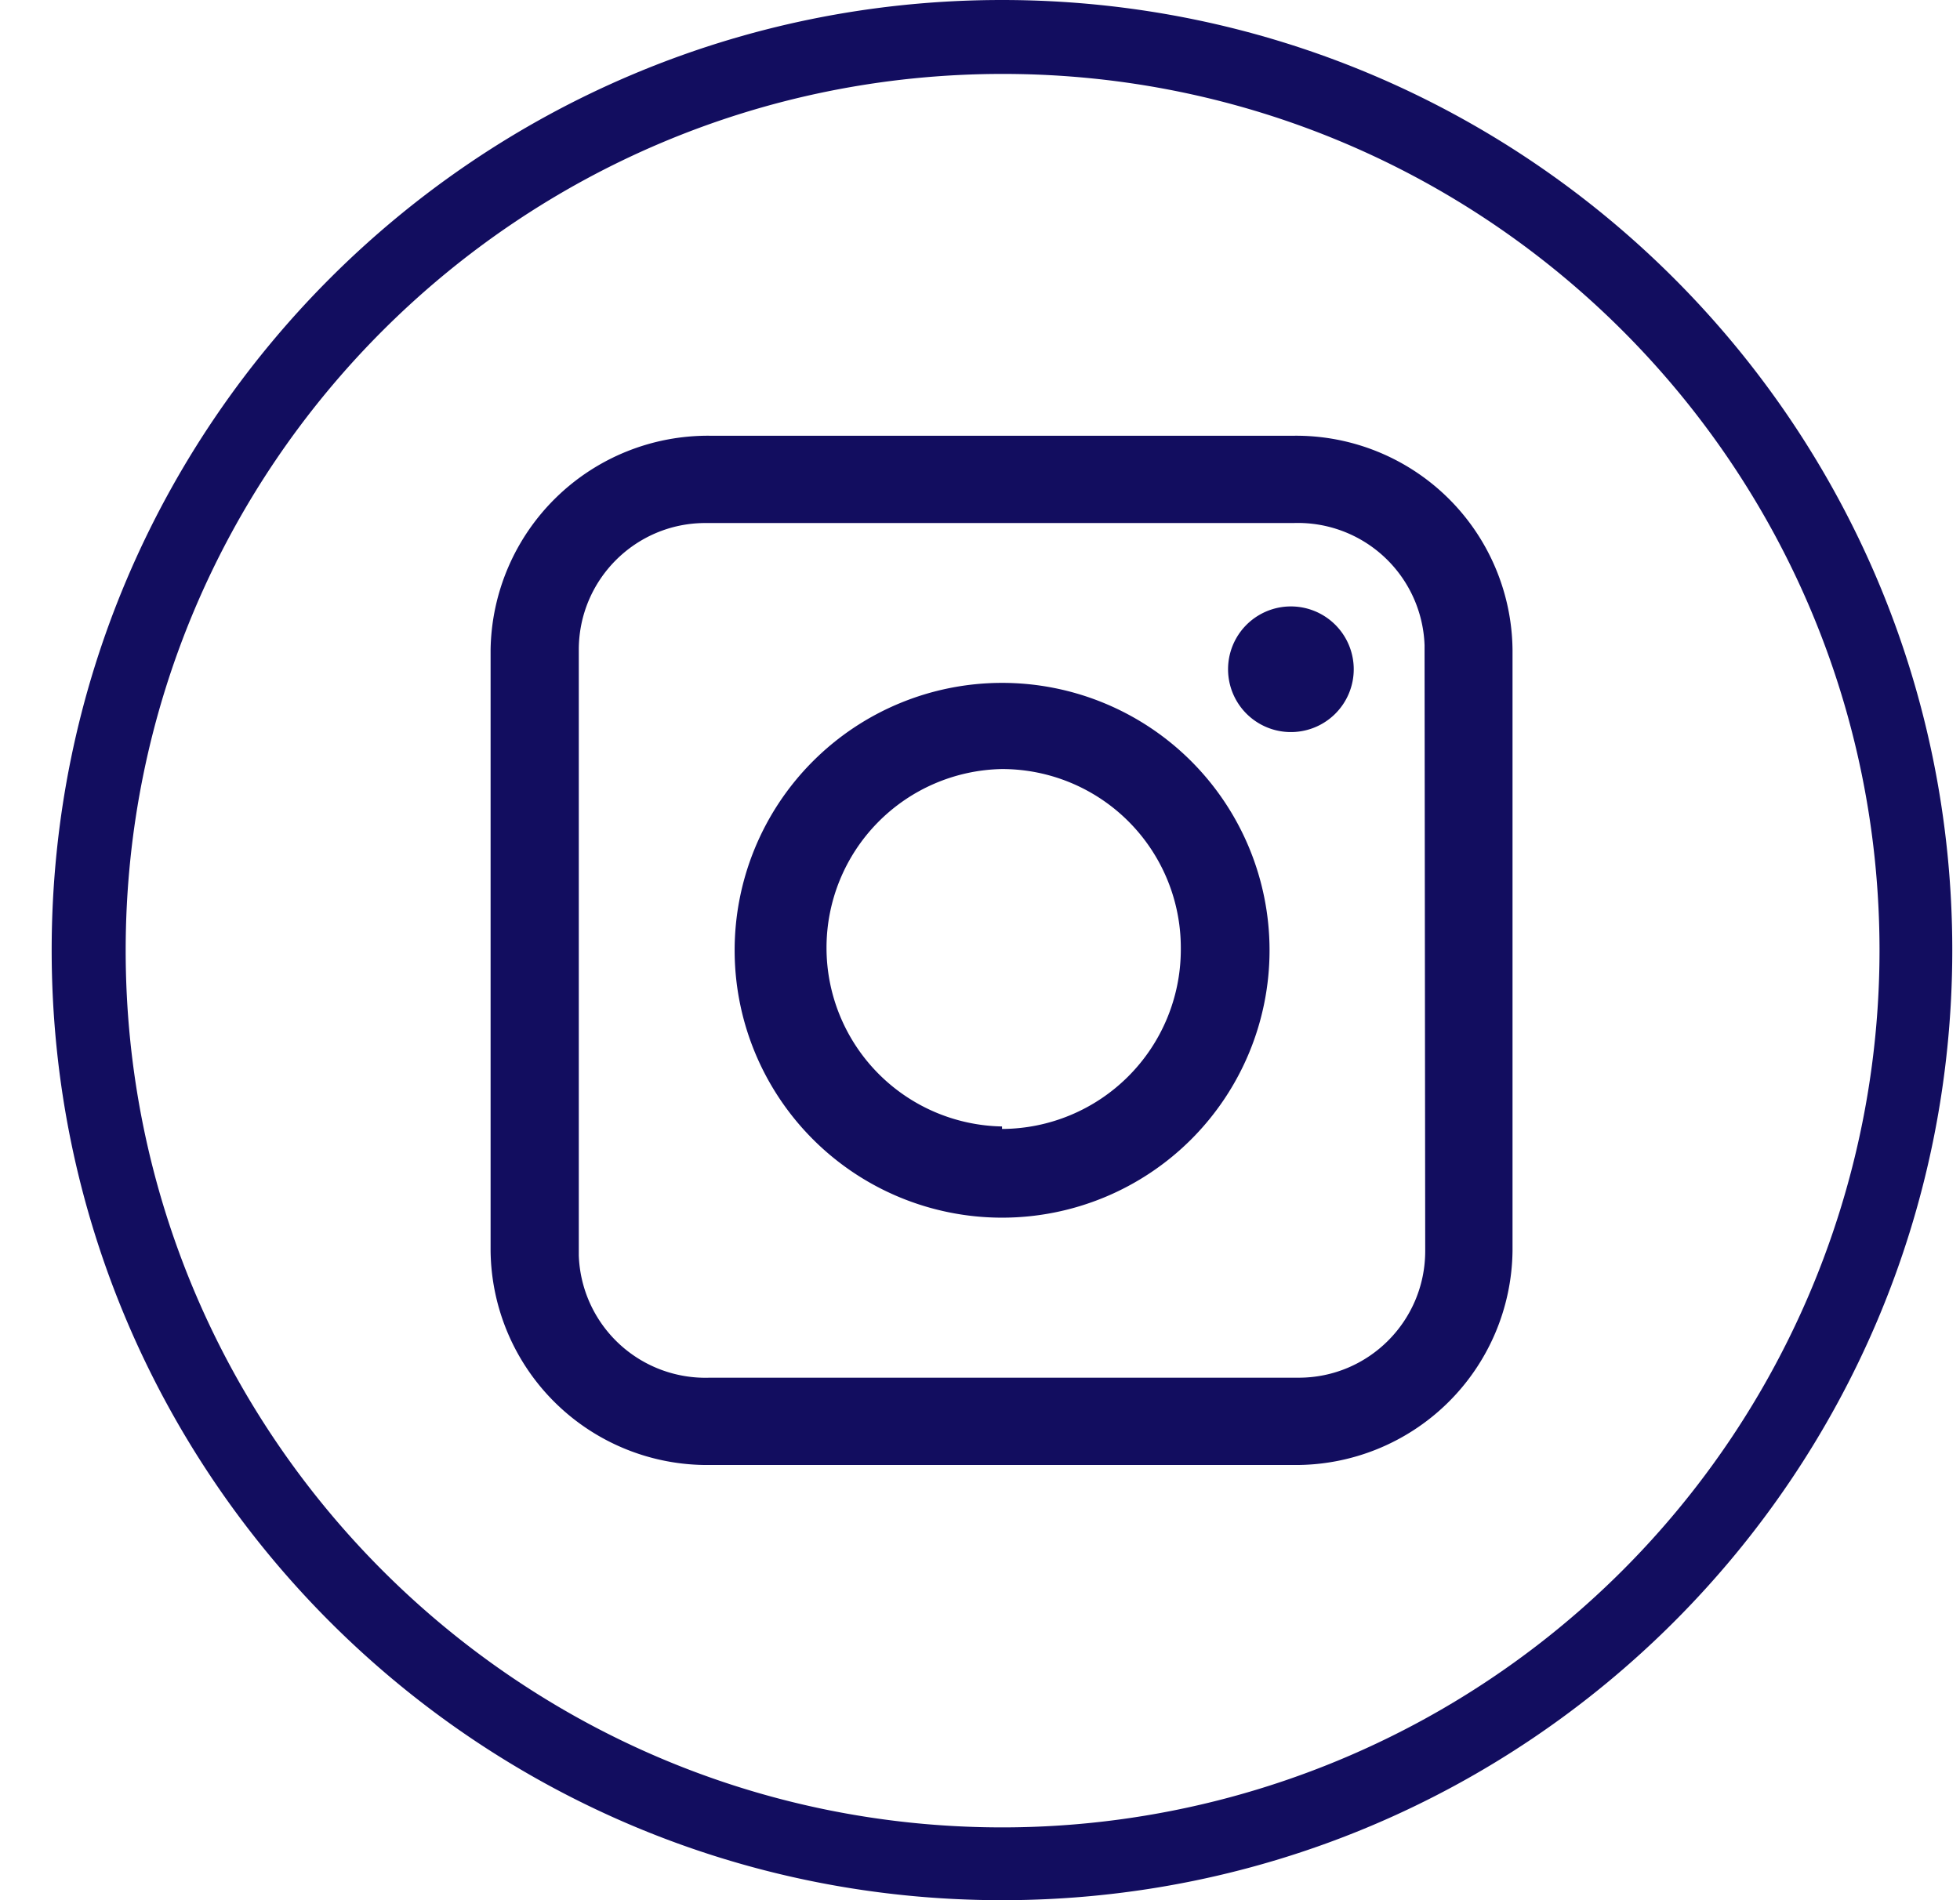
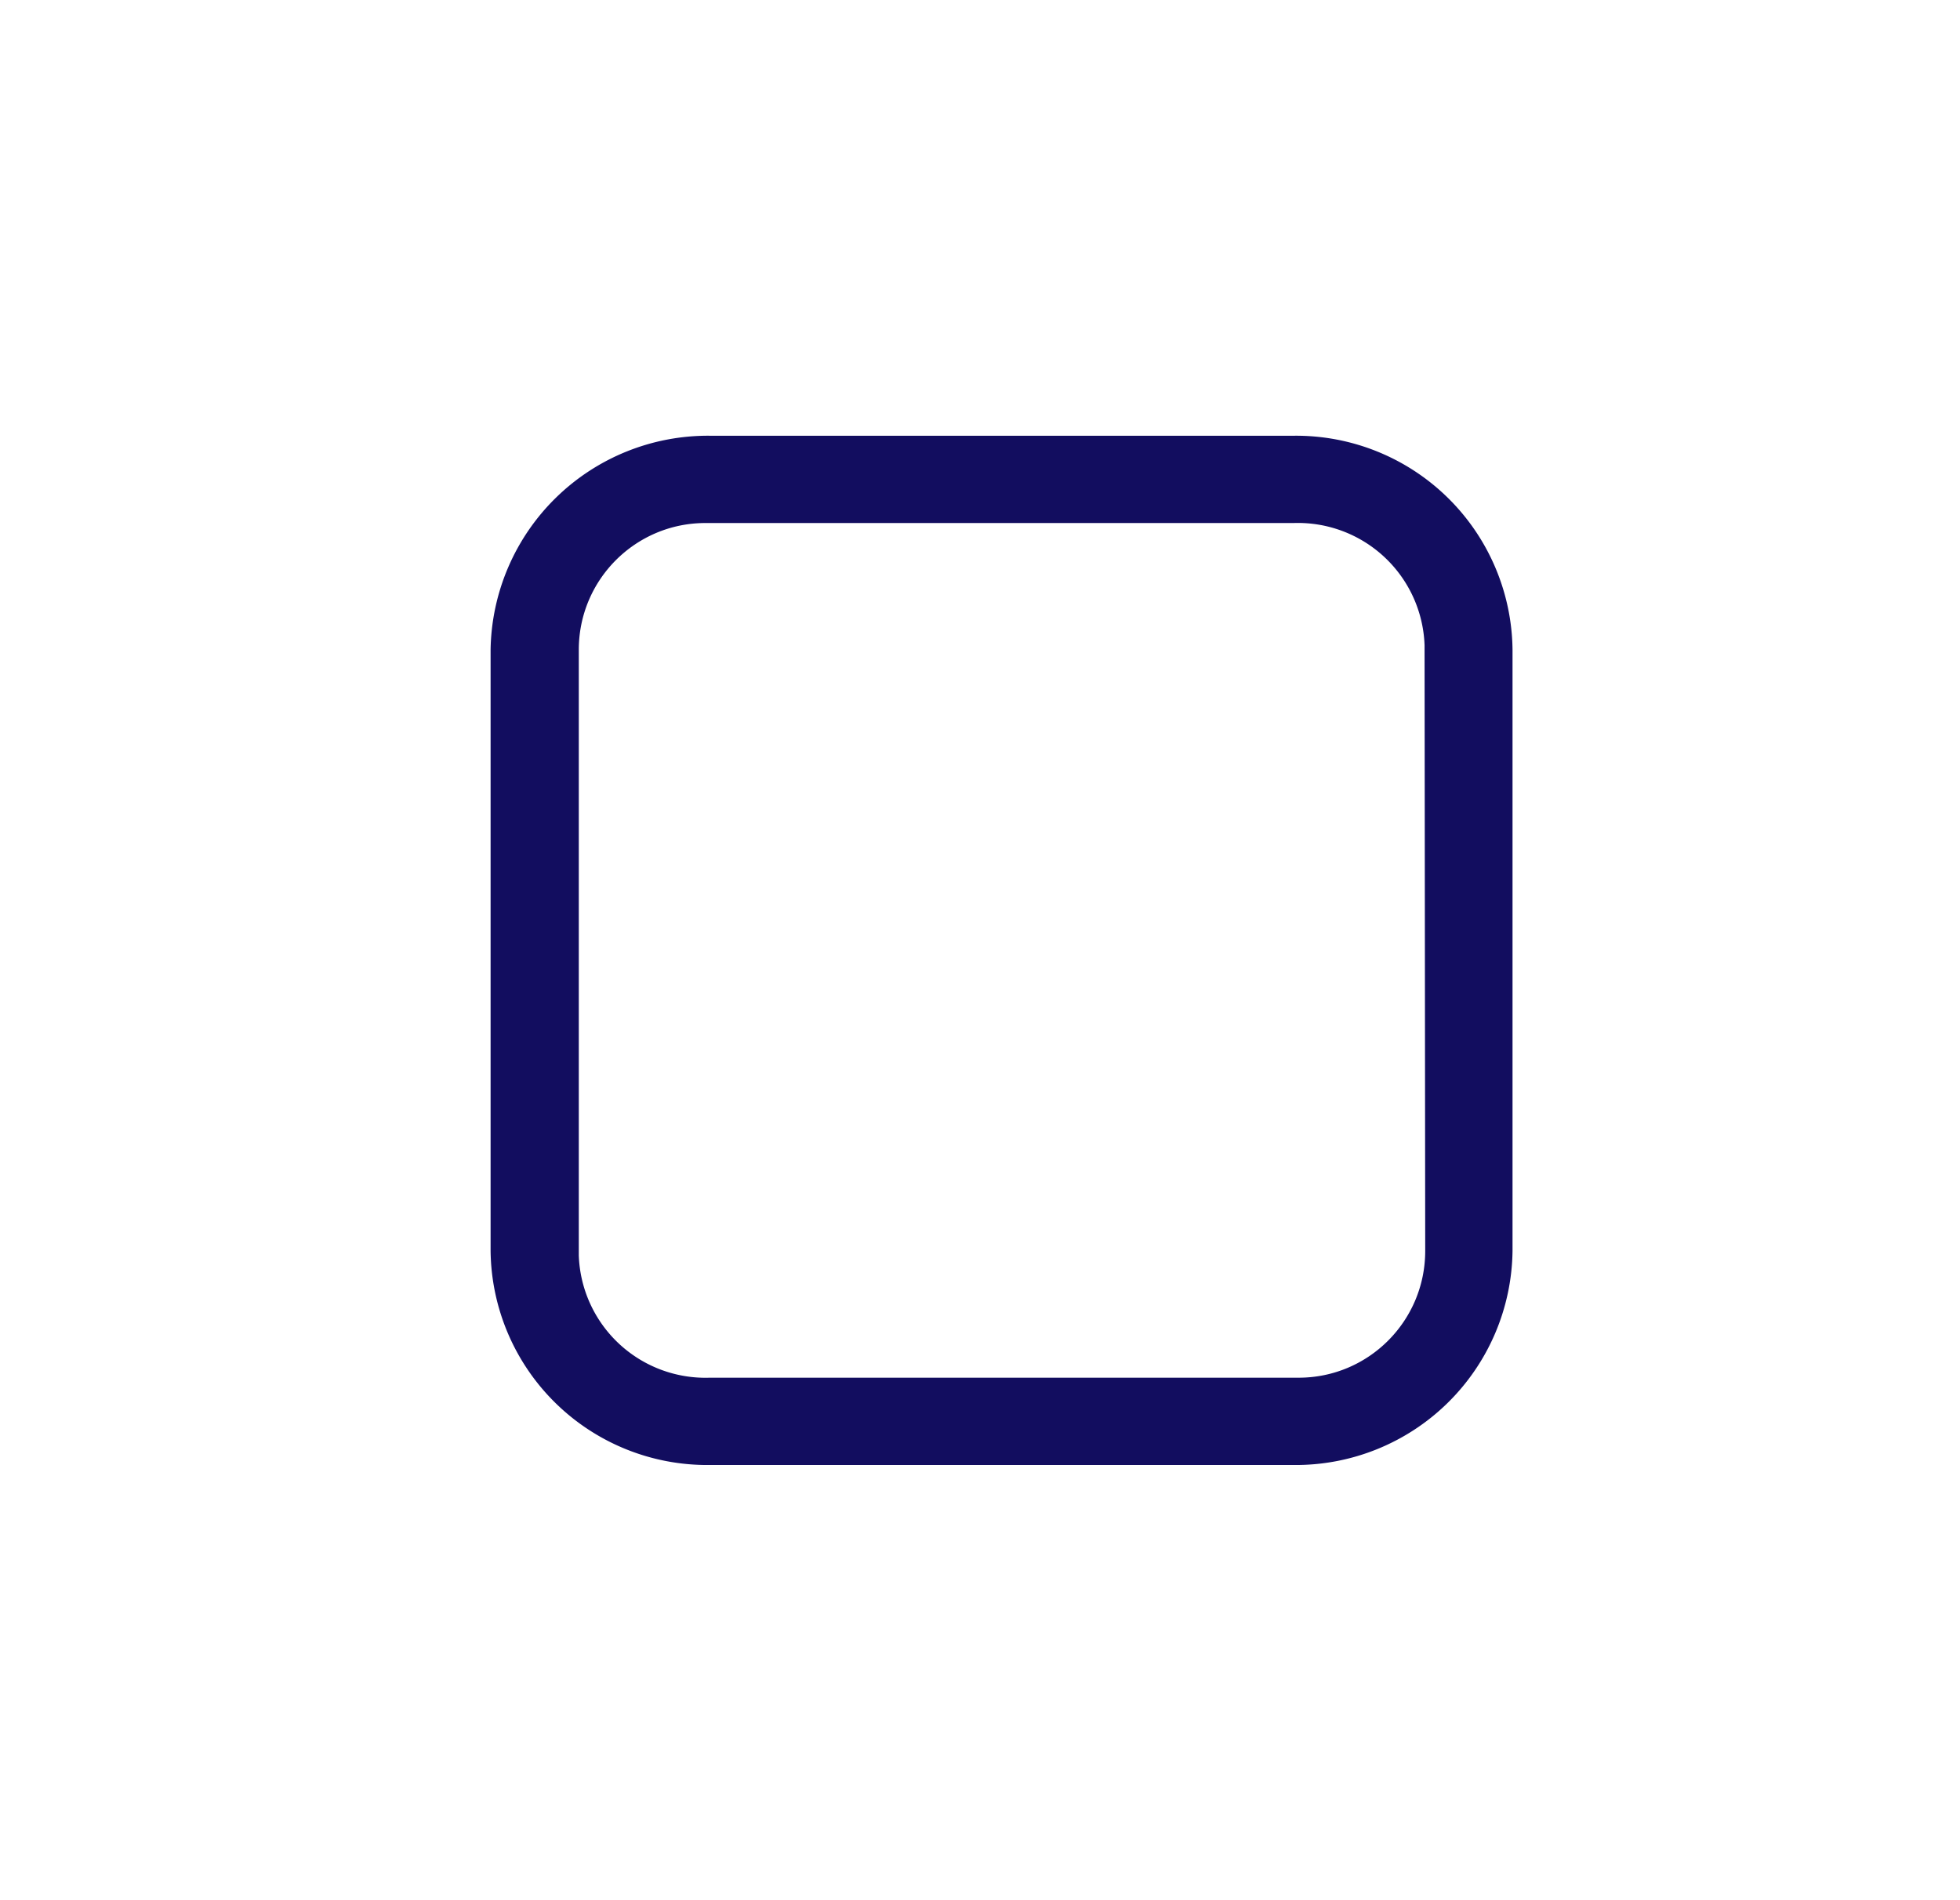
<svg xmlns="http://www.w3.org/2000/svg" fill="none" height="32" viewBox="0 0 33 32" width="33">
  <g fill="#120d5f">
-     <path d="m16.87 0c-8.836 0-16 7.164-16 16s7.164 16 16 16c8.837 0 16-7.164 16-16s-7.163-16-16-16zm0 30.774c-8.151-.004-14.757-6.621-14.754-14.774.004-8.153 6.621-14.759 14.774-14.755 8.152.004 14.759 6.621 14.755 14.774a14.774 14.774 0 0 1 -14.775 14.755z" />
    <path d="m21.79 7.338h-9.838a3.66 3.66 0 0 0 -3.692 3.605v10.123a3.647 3.647 0 0 0 3.688 3.605h9.826a3.65 3.65 0 0 0 3.692-3.605v-10.123a3.644 3.644 0 0 0 -3.677-3.605zm2.206 13.728c0 1.18-.954 2.135-2.13 2.135h-9.914a2.134 2.134 0 0 1 -2.207-2.059v-10.199c0-1.18.955-2.135 2.131-2.135h9.902a2.134 2.134 0 0 1 2.207 2.059v.076z" />
-     <path d="m16.871 11.5a4.503 4.503 0 1 0 .002 9.006 4.503 4.503 0 0 0 -.002-9.006zm0 7.47a3.01 3.01 0 0 1 0-6.019 3.01 3.01 0 0 1 3.01 3.01v.041a3.022 3.022 0 0 1 -3.01 3.01v-.043zm4.831-6.642a1.058 1.058 0 1 0 0-2.115 1.058 1.058 0 0 0 0 2.115z" />
  </g>
</svg>